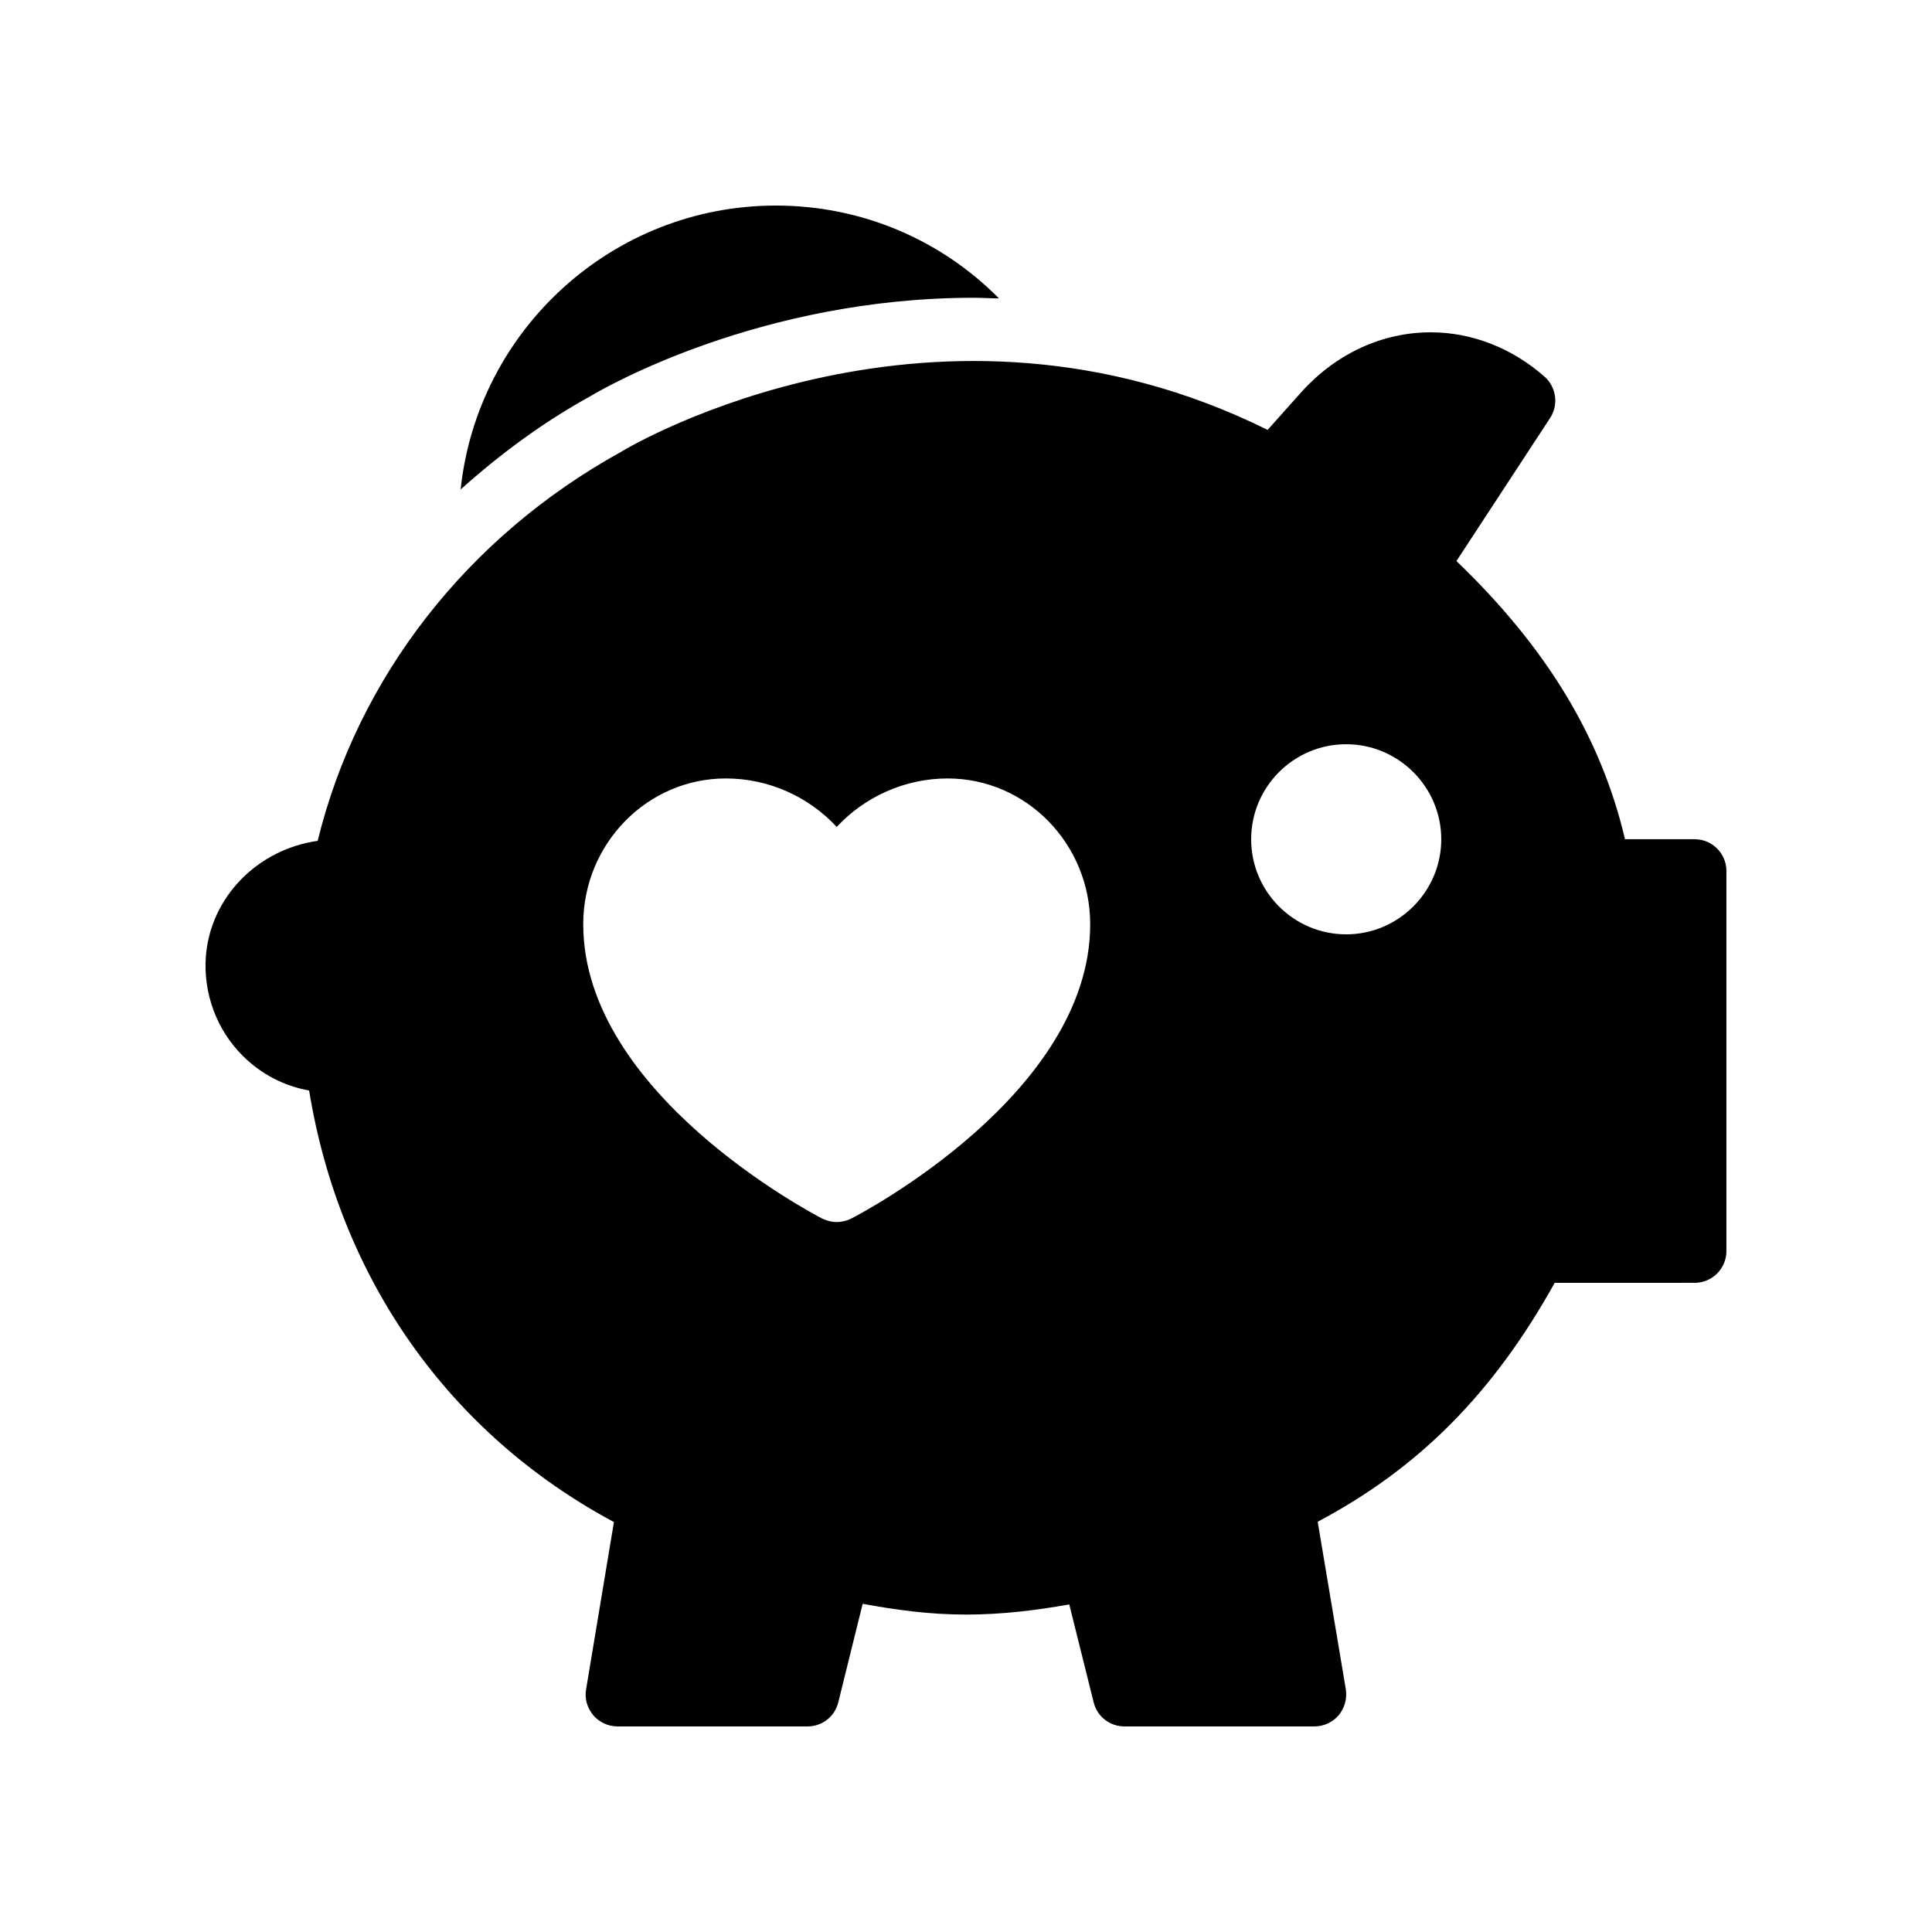
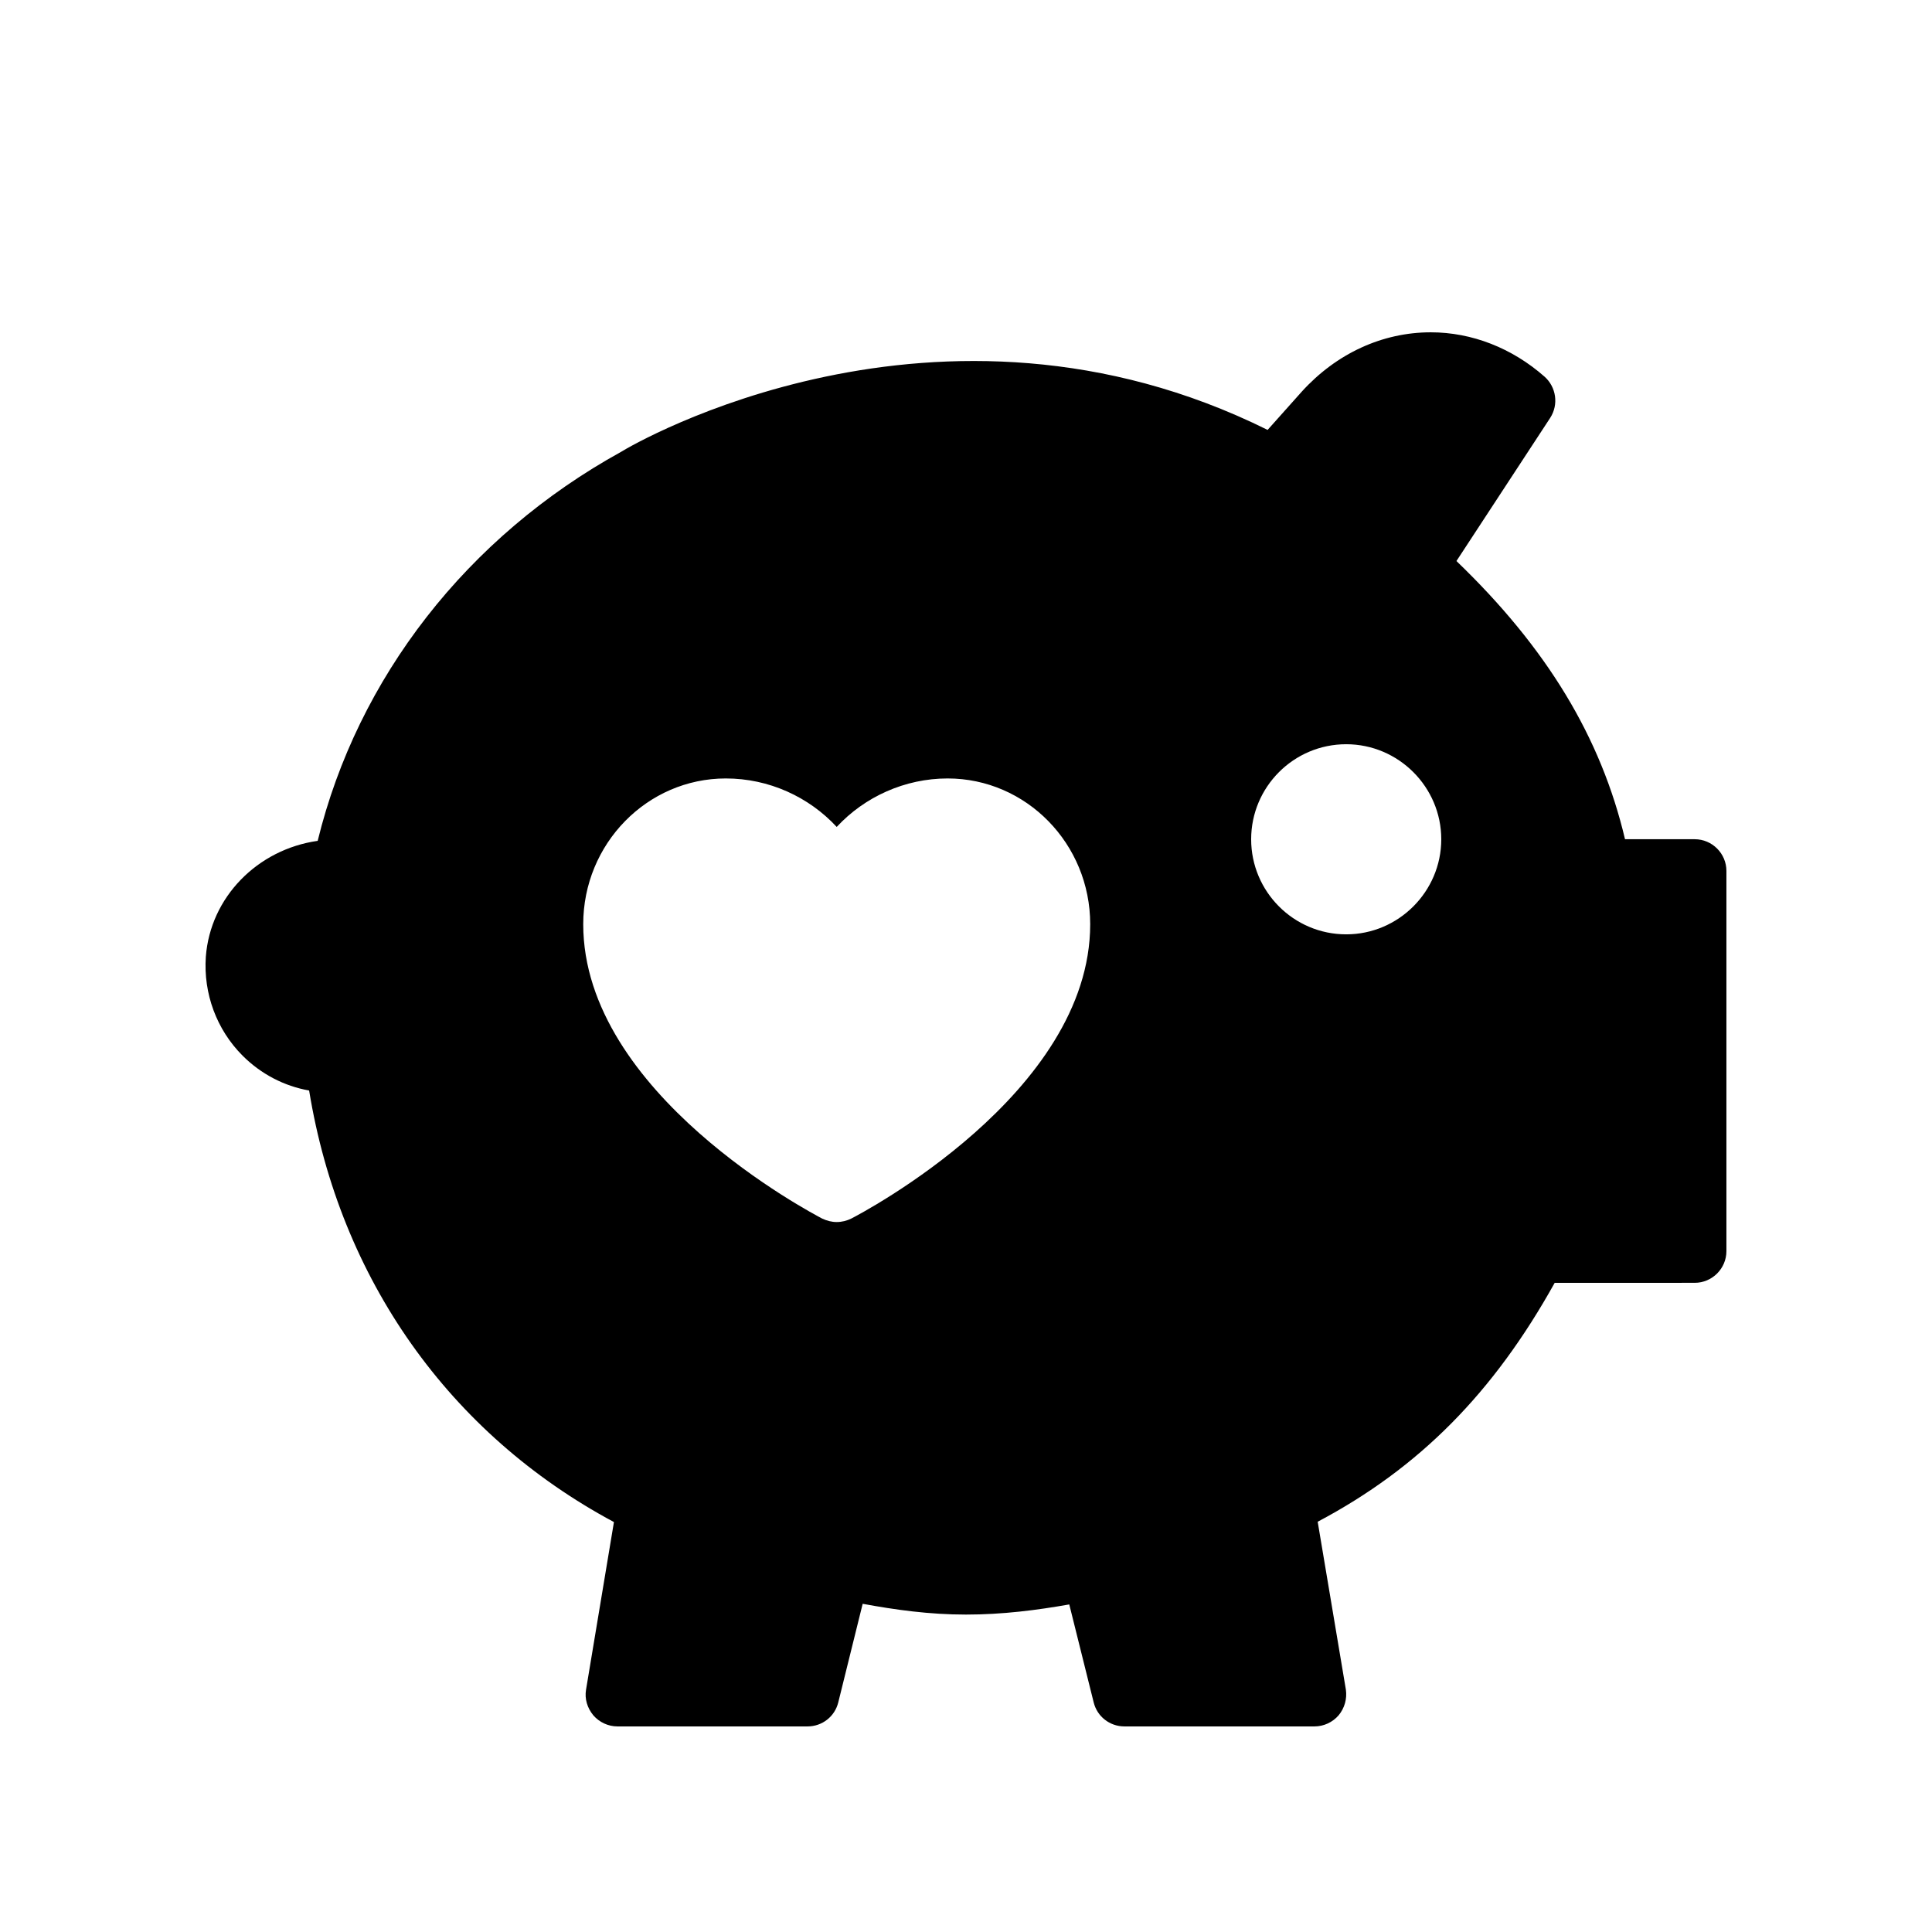
<svg xmlns="http://www.w3.org/2000/svg" fill="#000000" width="800px" height="800px" version="1.1" viewBox="144 144 512 512">
  <g>
-     <path d="m266.07 273.71c10.41-9.32 21.832-17.801 34.344-24.688 4.031-2.434 45.258-26.113 101.69-26.113 2.266 0 4.449 0.168 6.633 0.168-15.371-15.535-36.363-24.602-59.117-24.602-43.328 0-79.098 32.996-83.547 75.234z" />
    <path d="m553.32 243.82c-8.566-7.559-19.23-11.754-30.145-11.754-12.848 0-25.023 5.625-34.176 15.703l-9.07 10.16c-87.328-43.328-168.11 3.777-171.3 5.793-40.809 22.504-69.863 59.871-80.441 103.11-15.953 2.266-28.465 14.945-29.641 30.73-0.672 9.742 2.856 19.312 9.742 26.199 4.871 4.871 11 8.062 17.633 9.238 8.145 49.961 37.199 91.023 80.777 114.36l-7.391 44.418c-0.418 2.434 0.336 4.871 1.93 6.801 1.602 1.848 3.953 2.941 6.387 2.941h50.383c3.863 0 7.223-2.602 8.145-6.383l6.465-26.113c8.648 1.594 17.633 2.856 27.375 2.856s18.809-1.176 27.375-2.688l6.465 25.945c0.922 3.777 4.281 6.383 8.145 6.383h50.383c2.434 0 4.785-1.09 6.383-2.938 1.594-1.93 2.266-4.367 1.93-6.801l-7.473-44.504c26.953-14.273 46.602-34.176 62.809-63.312l37.109-0.004c4.617 0 8.398-3.777 8.398-8.398v-100.76c0-4.617-3.777-8.398-8.398-8.398h-18.473c-6.383-27.039-20.738-50.719-44.672-73.723l24.855-37.953c2.266-3.527 1.594-8.145-1.512-10.918zm-183.72 223.11c-1.176 0.586-2.519 0.922-3.863 0.922s-2.602-0.336-3.863-0.922c-2.519-1.344-63.312-33.082-63.312-78.008 0-21.328 16.961-38.625 37.785-38.625 11.418 0 22 4.871 29.391 12.848 7.391-7.977 18.055-12.848 29.391-12.848 20.824 0 37.785 17.297 37.785 38.625 0 44.922-60.711 76.664-63.312 78.008zm131.16-75.32c-13.938 0-25.191-11.336-25.191-25.191 0-13.855 11.25-25.191 25.191-25.191 13.855 0 25.191 11.336 25.191 25.191-0.004 13.855-11.34 25.191-25.191 25.191z" />
  </g>
</svg>